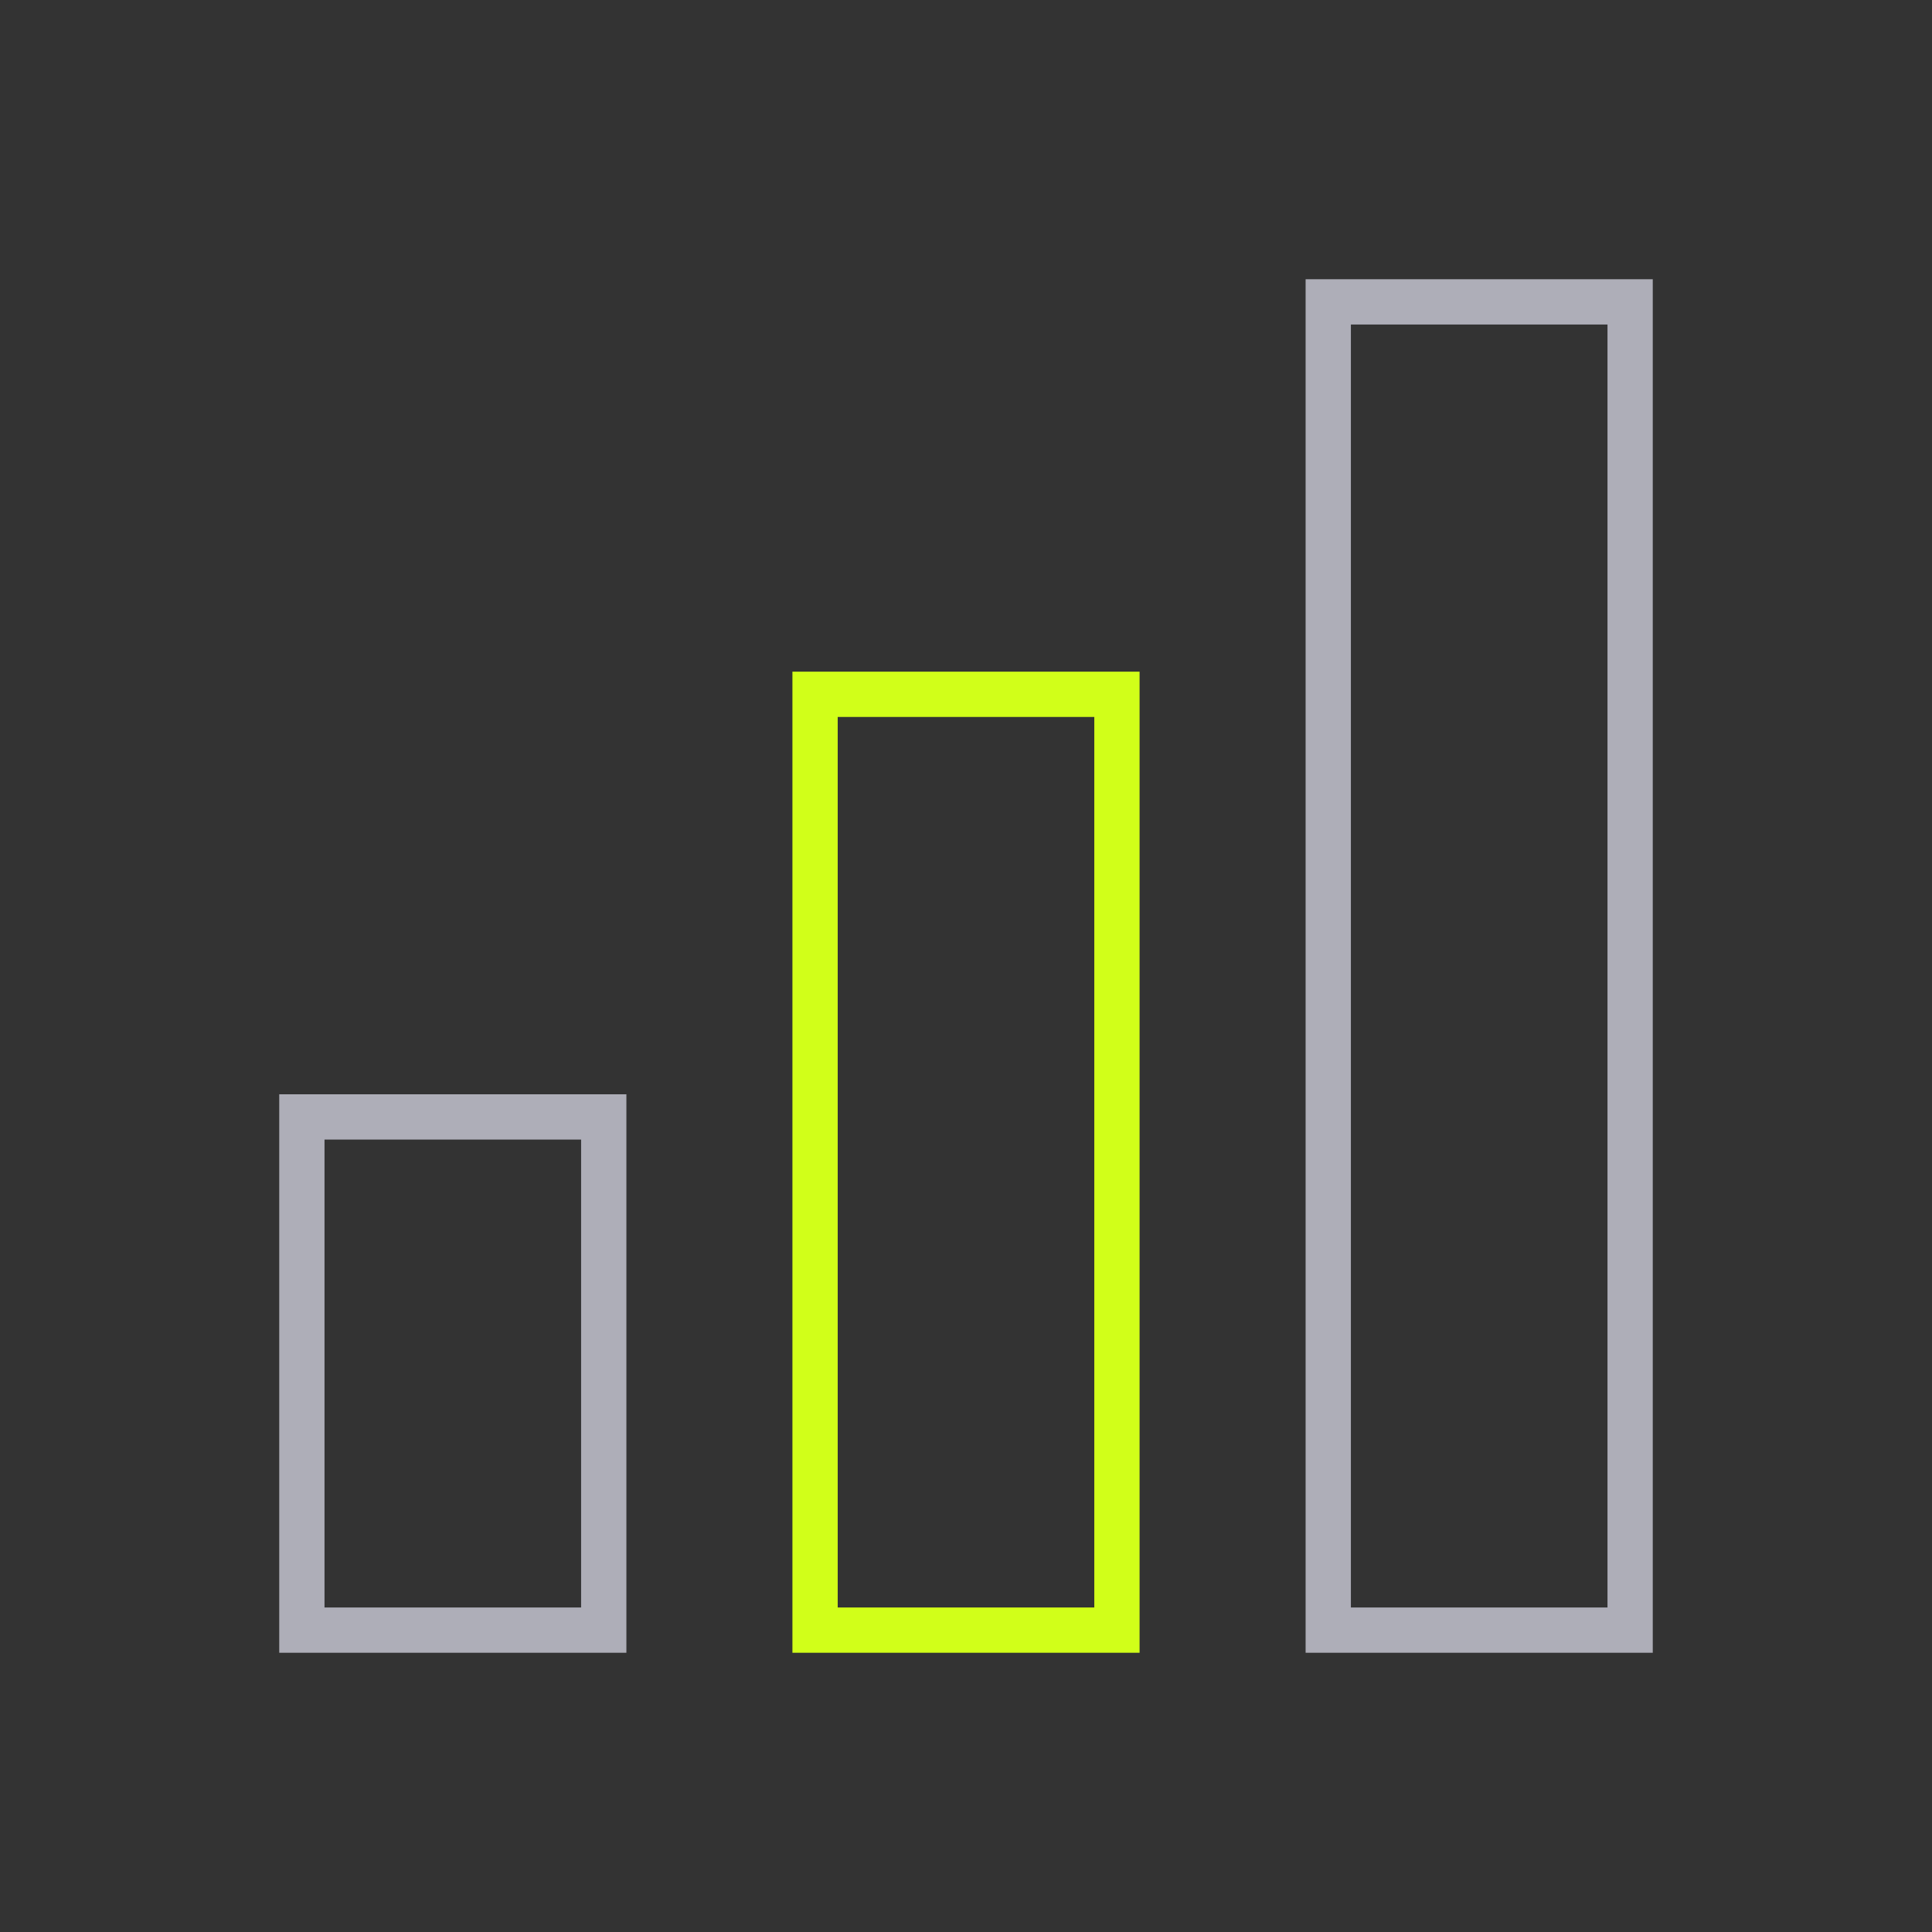
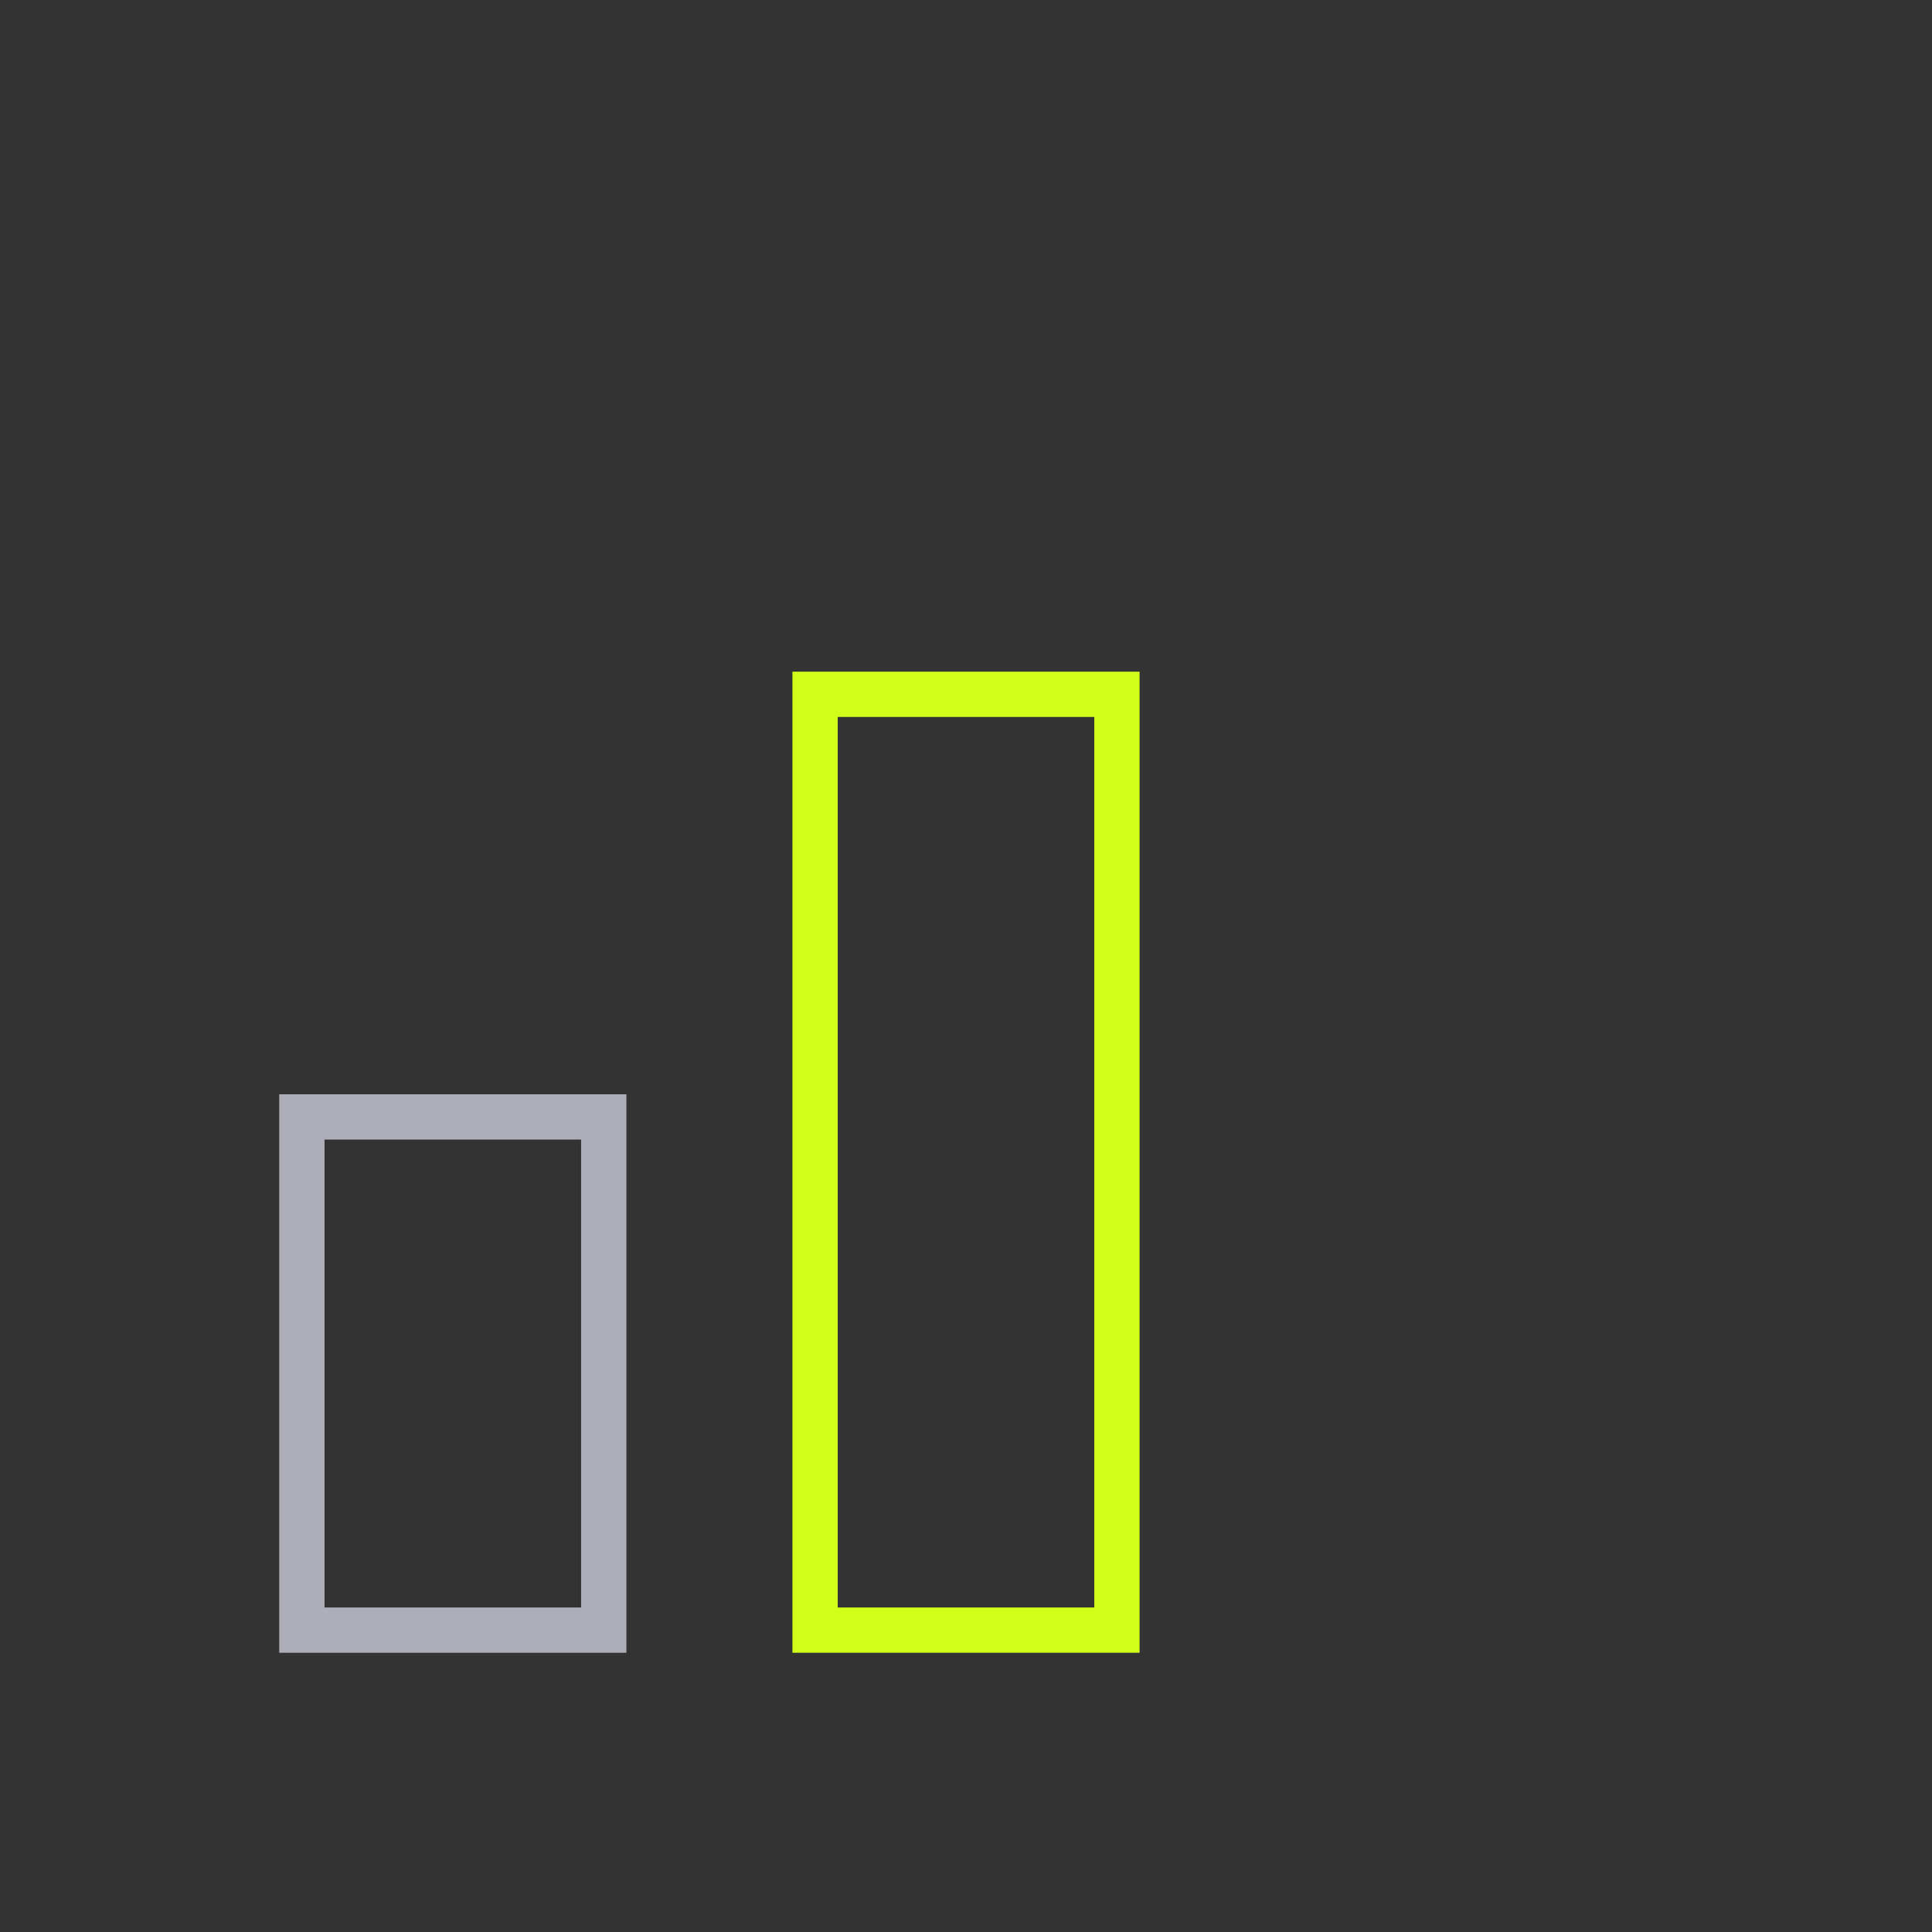
<svg xmlns="http://www.w3.org/2000/svg" width="64" height="64" viewBox="0 0 64 64" fill="none">
  <rect x="0" y="0" width="64" height="64" fill="#333333" stroke="none" />
-   <rect x="54" y="10" width="44" height="10" transform="rotate(90 54 10)" stroke="#AEAEB8" stroke-width="1.5" stroke-linecap="square" />
  <rect x="37" y="23" width="31" height="10" transform="rotate(90 37 23)" stroke="#D1FF19" stroke-width="1.5" />
  <rect x="20" y="37" width="17" height="10" transform="rotate(90 20 37)" stroke="#AEAEB8" stroke-width="1.5" stroke-linecap="square" />
</svg>